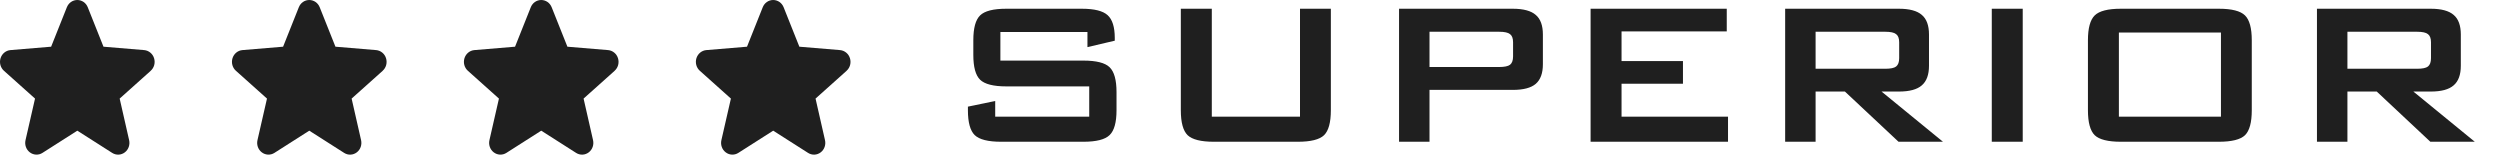
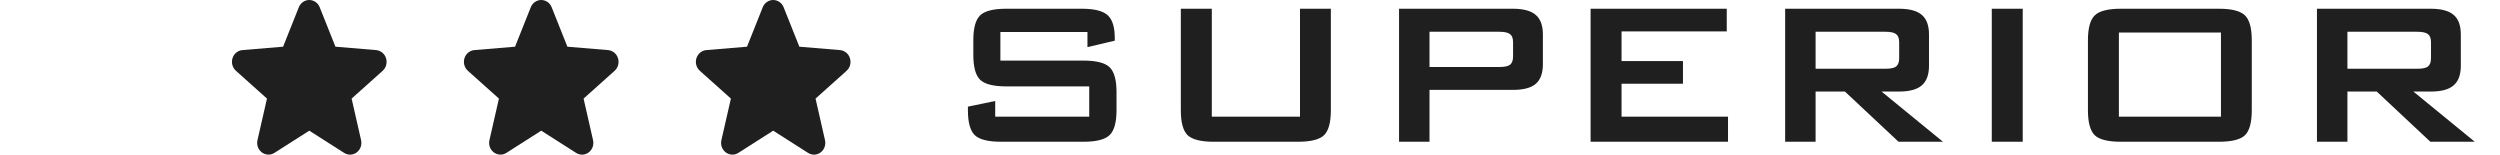
<svg xmlns="http://www.w3.org/2000/svg" width="97" height="6" viewBox="0 0 97 6" fill="none">
-   <path d="M5.849 2.746L4.643 3.825L5.01 5.438C5.03 5.526 5.025 5.617 4.995 5.702C4.965 5.786 4.912 5.86 4.841 5.913C4.771 5.966 4.687 5.996 4.6 6C4.514 6.003 4.428 5.98 4.354 5.933L3 5.07L1.646 5.933C1.572 5.98 1.486 6.003 1.399 5.999C1.313 5.995 1.229 5.965 1.159 5.912C1.089 5.859 1.035 5.786 1.005 5.702C0.975 5.617 0.97 5.526 0.99 5.438L1.359 3.825L0.153 2.746C0.087 2.687 0.04 2.61 0.016 2.523C-0.007 2.437 -0.005 2.345 0.021 2.259C0.048 2.174 0.098 2.098 0.166 2.042C0.234 1.986 0.316 1.952 0.402 1.944L1.984 1.812L2.594 0.282C2.627 0.199 2.683 0.127 2.755 0.077C2.827 0.027 2.912 0 2.999 0C3.086 0 3.171 0.027 3.244 0.077C3.316 0.127 3.372 0.199 3.405 0.282L4.015 1.812L5.596 1.944C5.683 1.952 5.765 1.986 5.833 2.042C5.901 2.098 5.952 2.173 5.978 2.259C6.005 2.345 6.007 2.436 5.984 2.523C5.96 2.61 5.913 2.687 5.847 2.746L5.849 2.746Z" fill="#1F1F1F" />
  <path d="M14.849 2.746L13.643 3.825L14.01 5.438C14.03 5.526 14.025 5.617 13.995 5.702C13.965 5.786 13.912 5.86 13.841 5.913C13.771 5.966 13.687 5.996 13.6 6C13.514 6.003 13.428 5.98 13.354 5.933L12 5.07L10.646 5.933C10.572 5.98 10.486 6.003 10.399 5.999C10.312 5.995 10.229 5.965 10.159 5.912C10.089 5.859 10.035 5.786 10.005 5.702C9.975 5.617 9.97 5.526 9.99 5.438L10.359 3.825L9.153 2.746C9.087 2.687 9.04 2.61 9.016 2.523C8.993 2.437 8.995 2.345 9.021 2.259C9.048 2.174 9.098 2.098 9.166 2.042C9.234 1.986 9.316 1.952 9.402 1.944L10.984 1.812L11.594 0.282C11.627 0.199 11.683 0.127 11.755 0.077C11.827 0.027 11.912 0 11.999 0C12.086 0 12.171 0.027 12.244 0.077C12.316 0.127 12.372 0.199 12.405 0.282L13.015 1.812L14.596 1.944C14.682 1.952 14.765 1.986 14.833 2.042C14.901 2.098 14.952 2.173 14.978 2.259C15.005 2.345 15.007 2.436 14.984 2.523C14.96 2.61 14.913 2.687 14.847 2.746L14.849 2.746Z" fill="#1F1F1F" />
  <path d="M23.849 2.746L22.643 3.825L23.01 5.438C23.03 5.526 23.025 5.617 22.995 5.702C22.965 5.786 22.912 5.86 22.841 5.913C22.771 5.966 22.687 5.996 22.6 6C22.514 6.003 22.428 5.98 22.354 5.933L21 5.07L19.646 5.933C19.572 5.98 19.486 6.003 19.399 5.999C19.312 5.995 19.229 5.965 19.159 5.912C19.089 5.859 19.035 5.786 19.005 5.702C18.975 5.617 18.97 5.526 18.99 5.438L19.359 3.825L18.153 2.746C18.087 2.687 18.04 2.61 18.016 2.523C17.993 2.437 17.995 2.345 18.021 2.259C18.048 2.174 18.098 2.098 18.166 2.042C18.234 1.986 18.316 1.952 18.402 1.944L19.984 1.812L20.594 0.282C20.627 0.199 20.683 0.127 20.755 0.077C20.827 0.027 20.912 0 20.999 0C21.086 0 21.171 0.027 21.244 0.077C21.316 0.127 21.372 0.199 21.405 0.282L22.015 1.812L23.596 1.944C23.683 1.952 23.765 1.986 23.833 2.042C23.901 2.098 23.952 2.173 23.978 2.259C24.005 2.345 24.007 2.436 23.984 2.523C23.96 2.61 23.913 2.687 23.847 2.746L23.849 2.746Z" fill="#1F1F1F" />
  <path d="M32.849 2.746L31.643 3.825L32.01 5.438C32.03 5.526 32.025 5.617 31.995 5.702C31.965 5.786 31.912 5.86 31.841 5.913C31.771 5.966 31.687 5.996 31.6 6C31.514 6.003 31.428 5.98 31.354 5.933L30 5.07L28.646 5.933C28.572 5.98 28.486 6.003 28.399 5.999C28.312 5.995 28.229 5.965 28.159 5.912C28.089 5.859 28.035 5.786 28.005 5.702C27.975 5.617 27.97 5.526 27.99 5.438L28.359 3.825L27.153 2.746C27.087 2.687 27.04 2.61 27.016 2.523C26.993 2.437 26.995 2.345 27.021 2.259C27.048 2.174 27.098 2.098 27.166 2.042C27.234 1.986 27.316 1.952 27.402 1.944L28.984 1.812L29.594 0.282C29.627 0.199 29.683 0.127 29.755 0.077C29.827 0.027 29.912 0 29.999 0C30.086 0 30.171 0.027 30.244 0.077C30.316 0.127 30.372 0.199 30.405 0.282L31.015 1.812L32.596 1.944C32.682 1.952 32.765 1.986 32.833 2.042C32.901 2.098 32.952 2.173 32.978 2.259C33.005 2.345 33.007 2.436 32.984 2.523C32.96 2.61 32.913 2.687 32.847 2.746L32.849 2.746Z" fill="#1F1F1F" />
  <path d="M42.193 1.242H38.815V2.351H42.032C42.537 2.351 42.877 2.437 43.053 2.609C43.232 2.782 43.321 3.103 43.321 3.571V4.279C43.321 4.748 43.232 5.069 43.053 5.241C42.877 5.414 42.537 5.5 42.032 5.5H38.844C38.339 5.5 37.997 5.414 37.818 5.241C37.643 5.069 37.555 4.748 37.555 4.279V4.138L38.614 3.918V4.528H42.262V3.352H39.044C38.543 3.352 38.204 3.265 38.028 3.093C37.852 2.92 37.765 2.6 37.765 2.131V1.56C37.765 1.091 37.852 0.77 38.028 0.598C38.204 0.425 38.543 0.339 39.044 0.339H41.974C42.459 0.339 42.792 0.422 42.975 0.588C43.16 0.754 43.253 1.048 43.253 1.472V1.579L42.193 1.828V1.242ZM47.018 0.339V4.528H50.44V0.339H51.637V4.279C51.637 4.751 51.549 5.074 51.373 5.246C51.197 5.415 50.859 5.5 50.357 5.5H47.096C46.598 5.5 46.259 5.415 46.08 5.246C45.904 5.074 45.816 4.751 45.816 4.279V0.339H47.018ZM58.165 1.232H55.465V2.6H58.165C58.373 2.6 58.515 2.57 58.59 2.512C58.668 2.45 58.707 2.342 58.707 2.189V1.638C58.707 1.488 58.668 1.384 58.59 1.325C58.515 1.263 58.373 1.232 58.165 1.232ZM54.283 5.5V0.339H58.697C59.107 0.339 59.404 0.419 59.586 0.578C59.772 0.734 59.864 0.988 59.864 1.34V2.492C59.864 2.84 59.772 3.094 59.586 3.254C59.404 3.41 59.107 3.488 58.697 3.488H55.465V5.5H54.283ZM61.715 5.5V0.339H66.998V1.218H62.916V2.37H65.299V3.249H62.916V4.528H67.047V5.5H61.715ZM73.145 1.232H70.445V2.668H73.145C73.354 2.668 73.495 2.639 73.57 2.58C73.648 2.518 73.688 2.411 73.688 2.258V1.638C73.688 1.488 73.648 1.384 73.57 1.325C73.495 1.263 73.354 1.232 73.145 1.232ZM69.264 5.5V0.339H73.678C74.088 0.339 74.384 0.419 74.566 0.578C74.752 0.734 74.845 0.988 74.845 1.34V2.551C74.845 2.899 74.752 3.153 74.566 3.312C74.384 3.472 74.088 3.552 73.678 3.552H73.004L75.387 5.5H73.663L71.583 3.552H70.445V5.5H69.264ZM77.281 5.5V0.339H78.482V5.5H77.281ZM81.012 1.56C81.012 1.091 81.1 0.77 81.275 0.598C81.451 0.425 81.79 0.339 82.291 0.339H86.09C86.591 0.339 86.93 0.425 87.106 0.598C87.281 0.77 87.369 1.091 87.369 1.56V4.279C87.369 4.751 87.281 5.074 87.106 5.246C86.93 5.415 86.591 5.5 86.09 5.5H82.291C81.79 5.5 81.451 5.415 81.275 5.246C81.1 5.074 81.012 4.751 81.012 4.279V1.56ZM82.213 4.528H86.173V1.262H82.213V4.528ZM93.78 1.232H91.08V2.668H93.78C93.989 2.668 94.13 2.639 94.205 2.58C94.283 2.518 94.322 2.411 94.322 2.258V1.638C94.322 1.488 94.283 1.384 94.205 1.325C94.13 1.263 93.989 1.232 93.78 1.232ZM89.898 5.5V0.339H94.312C94.723 0.339 95.019 0.419 95.201 0.578C95.387 0.734 95.48 0.988 95.48 1.34V2.551C95.48 2.899 95.387 3.153 95.201 3.312C95.019 3.472 94.723 3.552 94.312 3.552H93.639L96.022 5.5H94.298L92.218 3.552H91.08V5.5H89.898Z" fill="#1F1F1F" />
</svg>